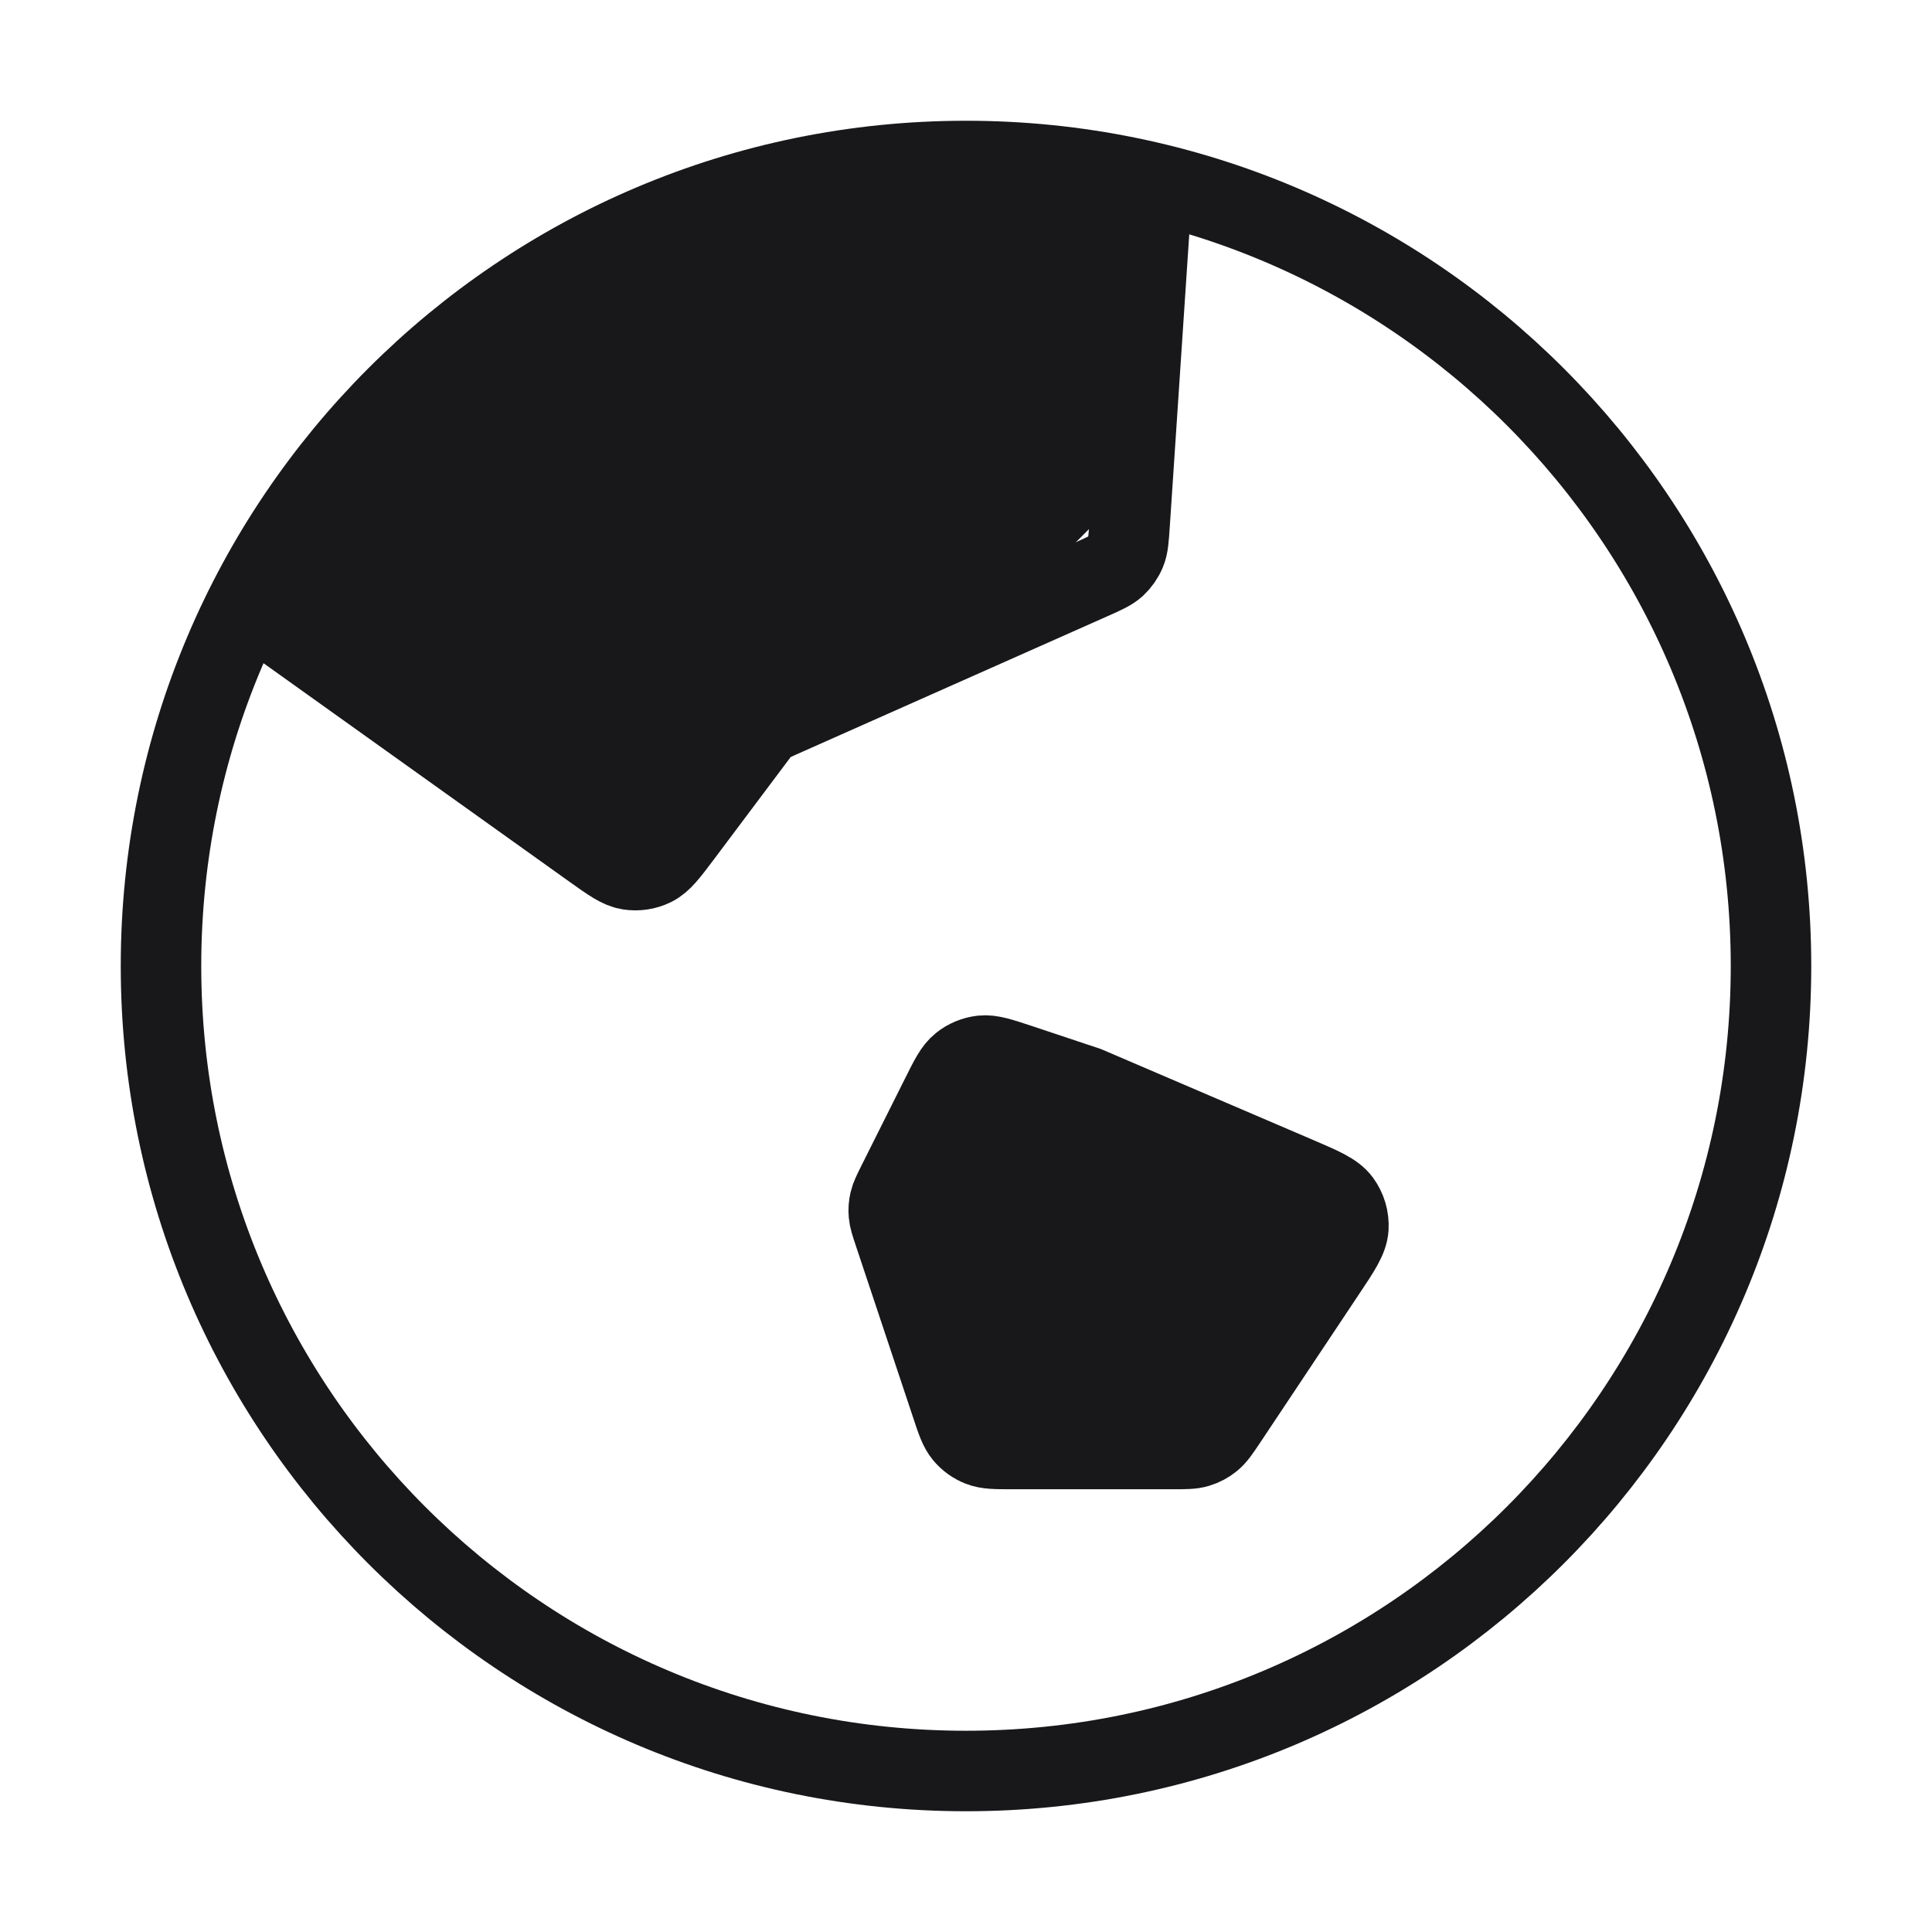
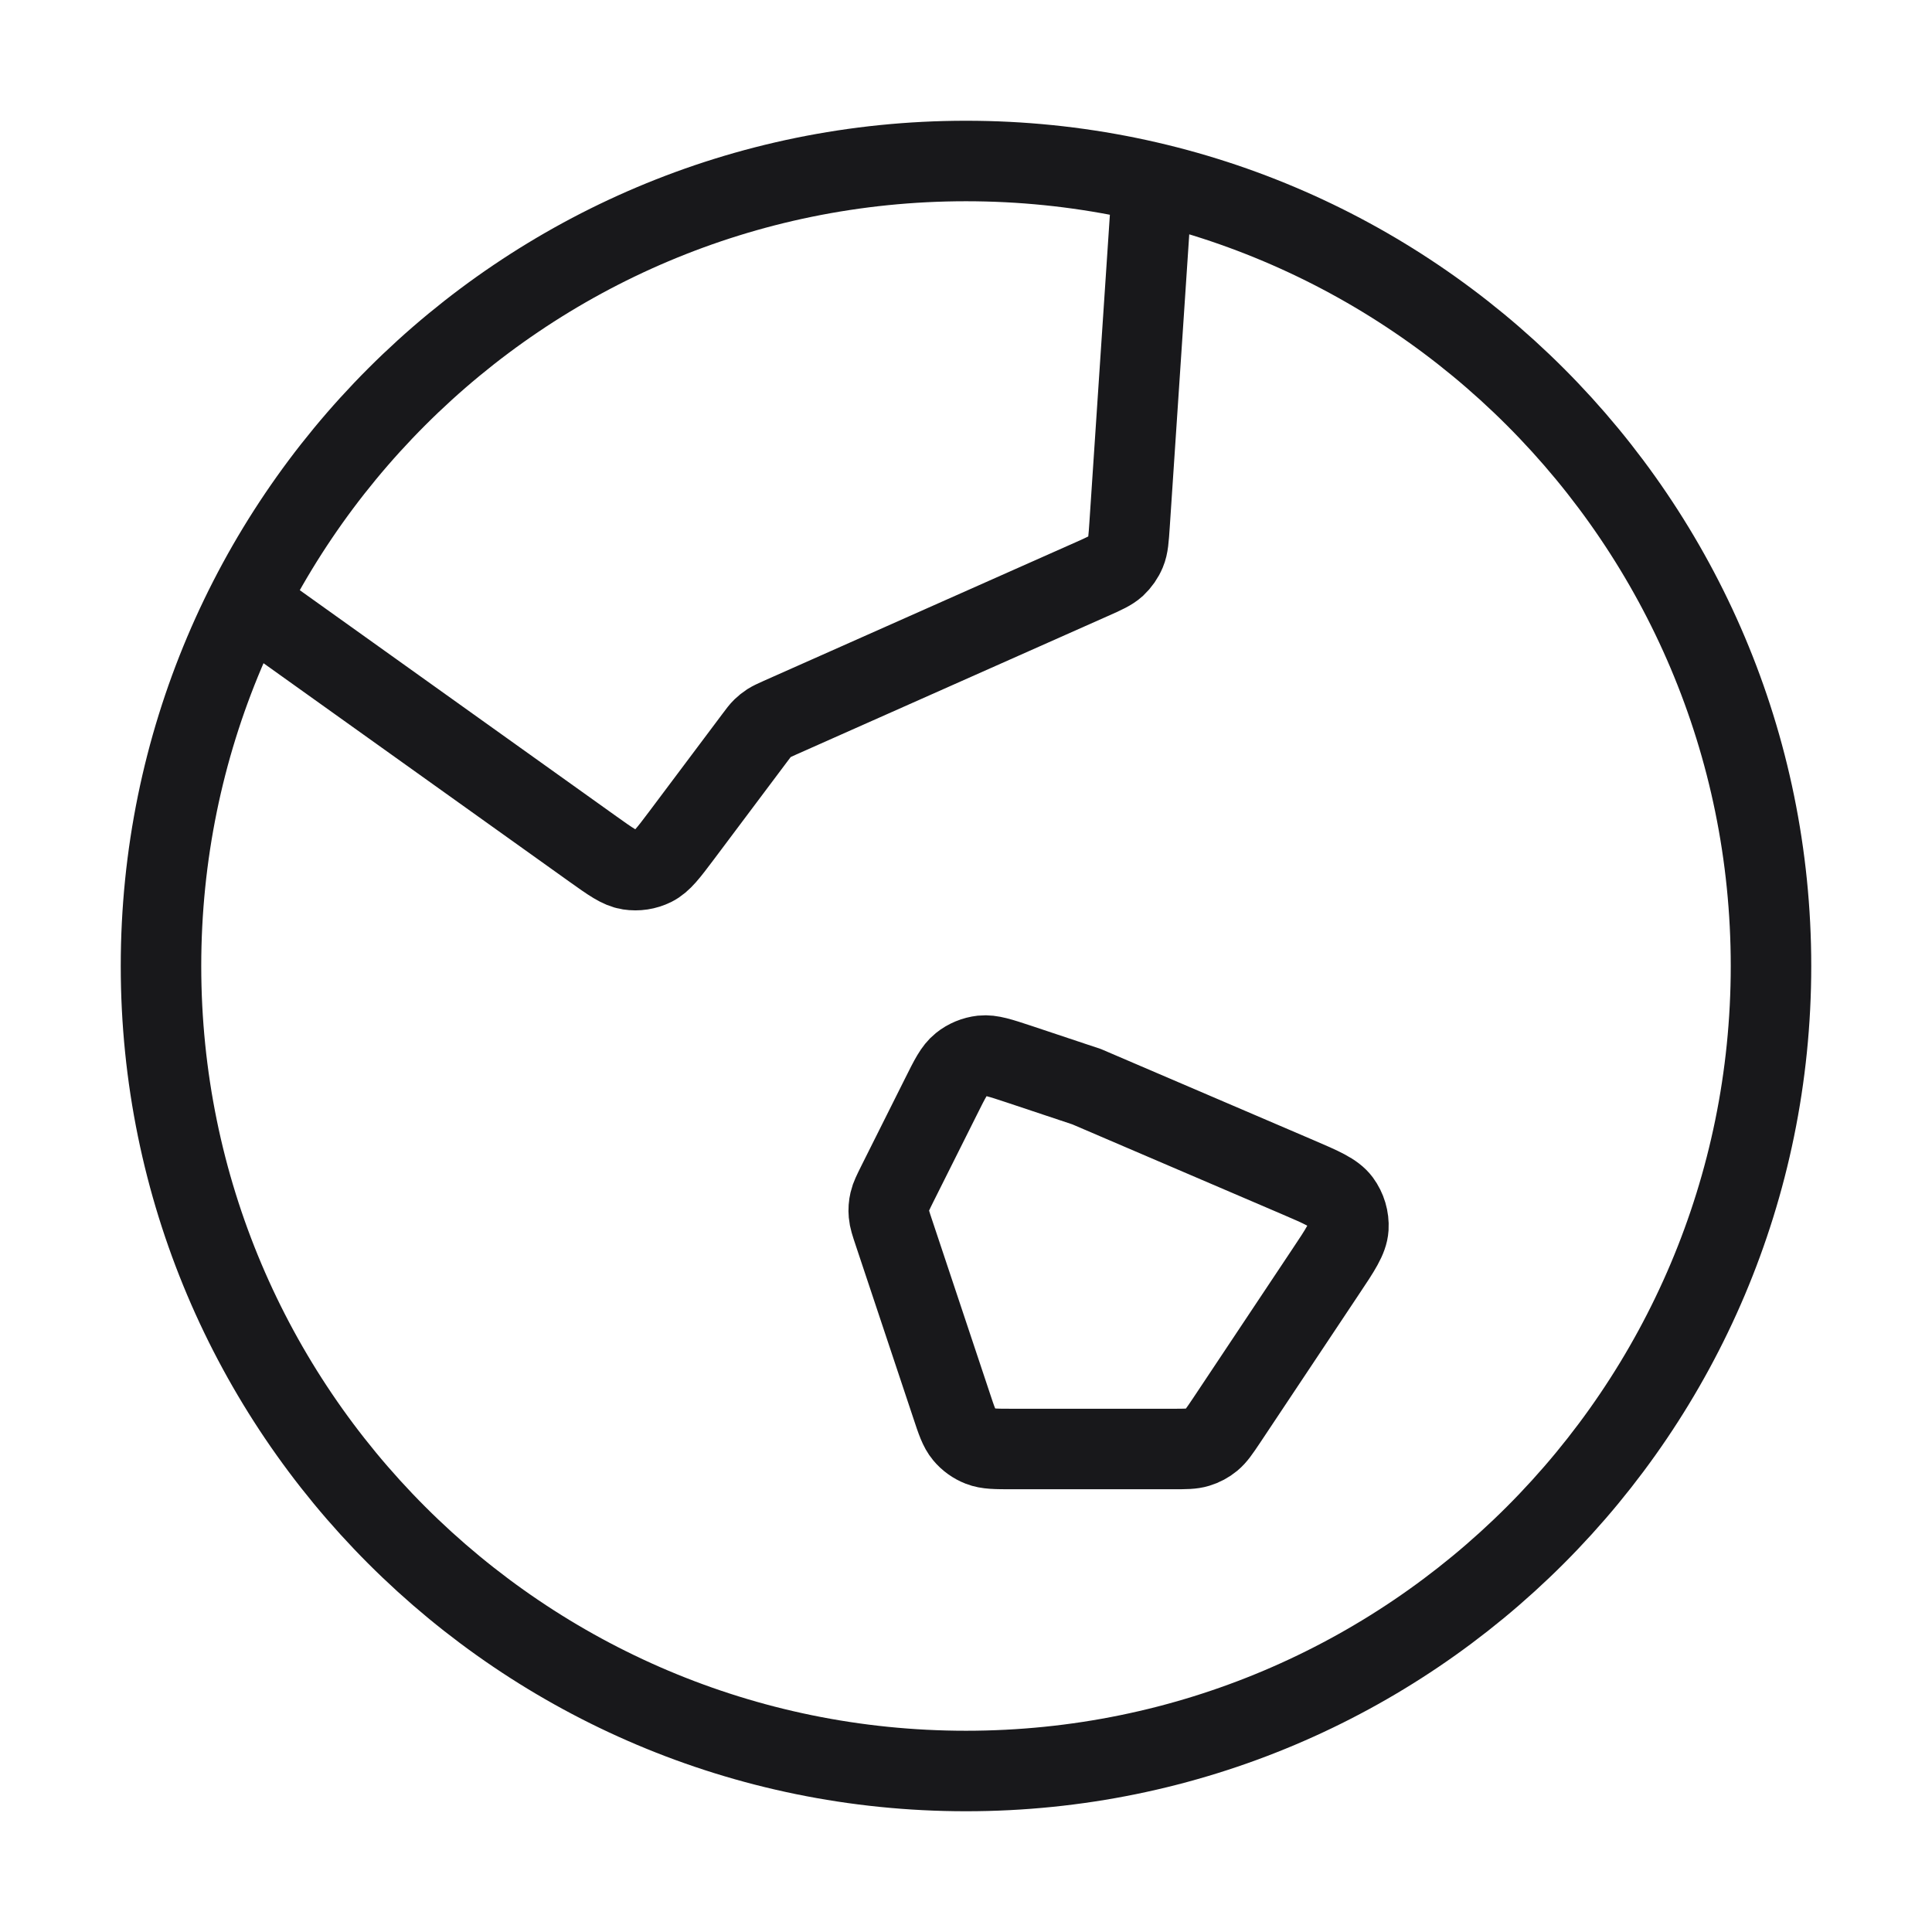
<svg xmlns="http://www.w3.org/2000/svg" fill="none" height="24" viewBox="0 0 24 24" width="24">
-   <path d="M16.802 14.698L12.302 12.898C12.102 13.198 11.642 13.918 11.402 14.398C11.102 14.998 11.102 14.998 11.102 15.298C11.102 15.598 11.402 16.498 11.702 16.798C11.942 17.038 12.002 17.698 12.002 17.998H14.102C14.342 17.998 15.202 17.398 15.602 17.098L16.802 14.698Z" fill="#18181B" />
-   <path d="M13.8 6.301L14.1 2.101C13.9 2.001 13.38 1.801 12.9 1.801C12.3 1.801 12 1.801 10.8 2.101C9.6 2.401 9.9 2.101 8.7 2.401C7.5 2.701 7.8 3.001 7.5 3.301C7.2 3.601 6.6 3.601 6 3.901C5.4 4.201 5.1 4.801 4.8 5.101L3.6 6.301C3.36 6.541 3.1 7.401 3 7.801C3.6 8.201 4.86 9.061 5.1 9.301C5.4 9.601 7.2 10.201 7.5 10.501C7.74 10.741 8 10.601 8.1 10.501L9 9.601C9.24 9.361 9.3 9.101 9.3 9.001C9.6 8.801 10.26 8.341 10.5 8.101C10.8 7.801 11.7 7.801 12 7.801C12.24 7.801 12.7 7.401 12.9 7.201L13.8 6.301Z" fill="#18181B" />
  <path d="M3.076 7.483L7.364 10.546C7.587 10.705 7.699 10.785 7.815 10.803C7.918 10.819 8.023 10.803 8.116 10.757C8.222 10.704 8.304 10.594 8.469 10.375L9.375 9.167C9.422 9.104 9.445 9.073 9.472 9.047C9.497 9.023 9.523 9.002 9.552 8.983C9.584 8.963 9.619 8.947 9.69 8.915L13.559 7.196C13.719 7.125 13.799 7.089 13.86 7.034C13.913 6.984 13.955 6.924 13.983 6.857C14.015 6.781 14.02 6.693 14.032 6.518L14.315 2.269M13.5 13.5L16.116 14.621C16.419 14.751 16.571 14.816 16.652 14.924C16.722 15.019 16.757 15.136 16.75 15.254C16.741 15.388 16.65 15.525 16.466 15.8L15.238 17.644C15.151 17.774 15.107 17.839 15.05 17.886C14.999 17.928 14.941 17.959 14.878 17.978C14.807 18 14.728 18 14.572 18H12.577C12.369 18 12.266 18 12.177 17.965C12.1 17.935 12.03 17.885 11.977 17.821C11.916 17.748 11.883 17.65 11.818 17.453L11.105 15.314C11.066 15.198 11.047 15.14 11.042 15.081C11.037 15.029 11.041 14.976 11.053 14.925C11.066 14.868 11.094 14.813 11.148 14.704L11.69 13.621C11.8 13.4 11.855 13.29 11.94 13.222C12.014 13.162 12.105 13.125 12.2 13.114C12.308 13.103 12.425 13.142 12.658 13.219L13.5 13.5ZM22 12C22 17.523 17.523 22 12 22C6.477 22 2 17.523 2 12C2 6.477 6.477 2 12 2C17.523 2 22 6.477 22 12Z" stroke="#18181B" strokeLinecap="round" strokeLinejoin="round" strokeWidth="2" />
</svg>